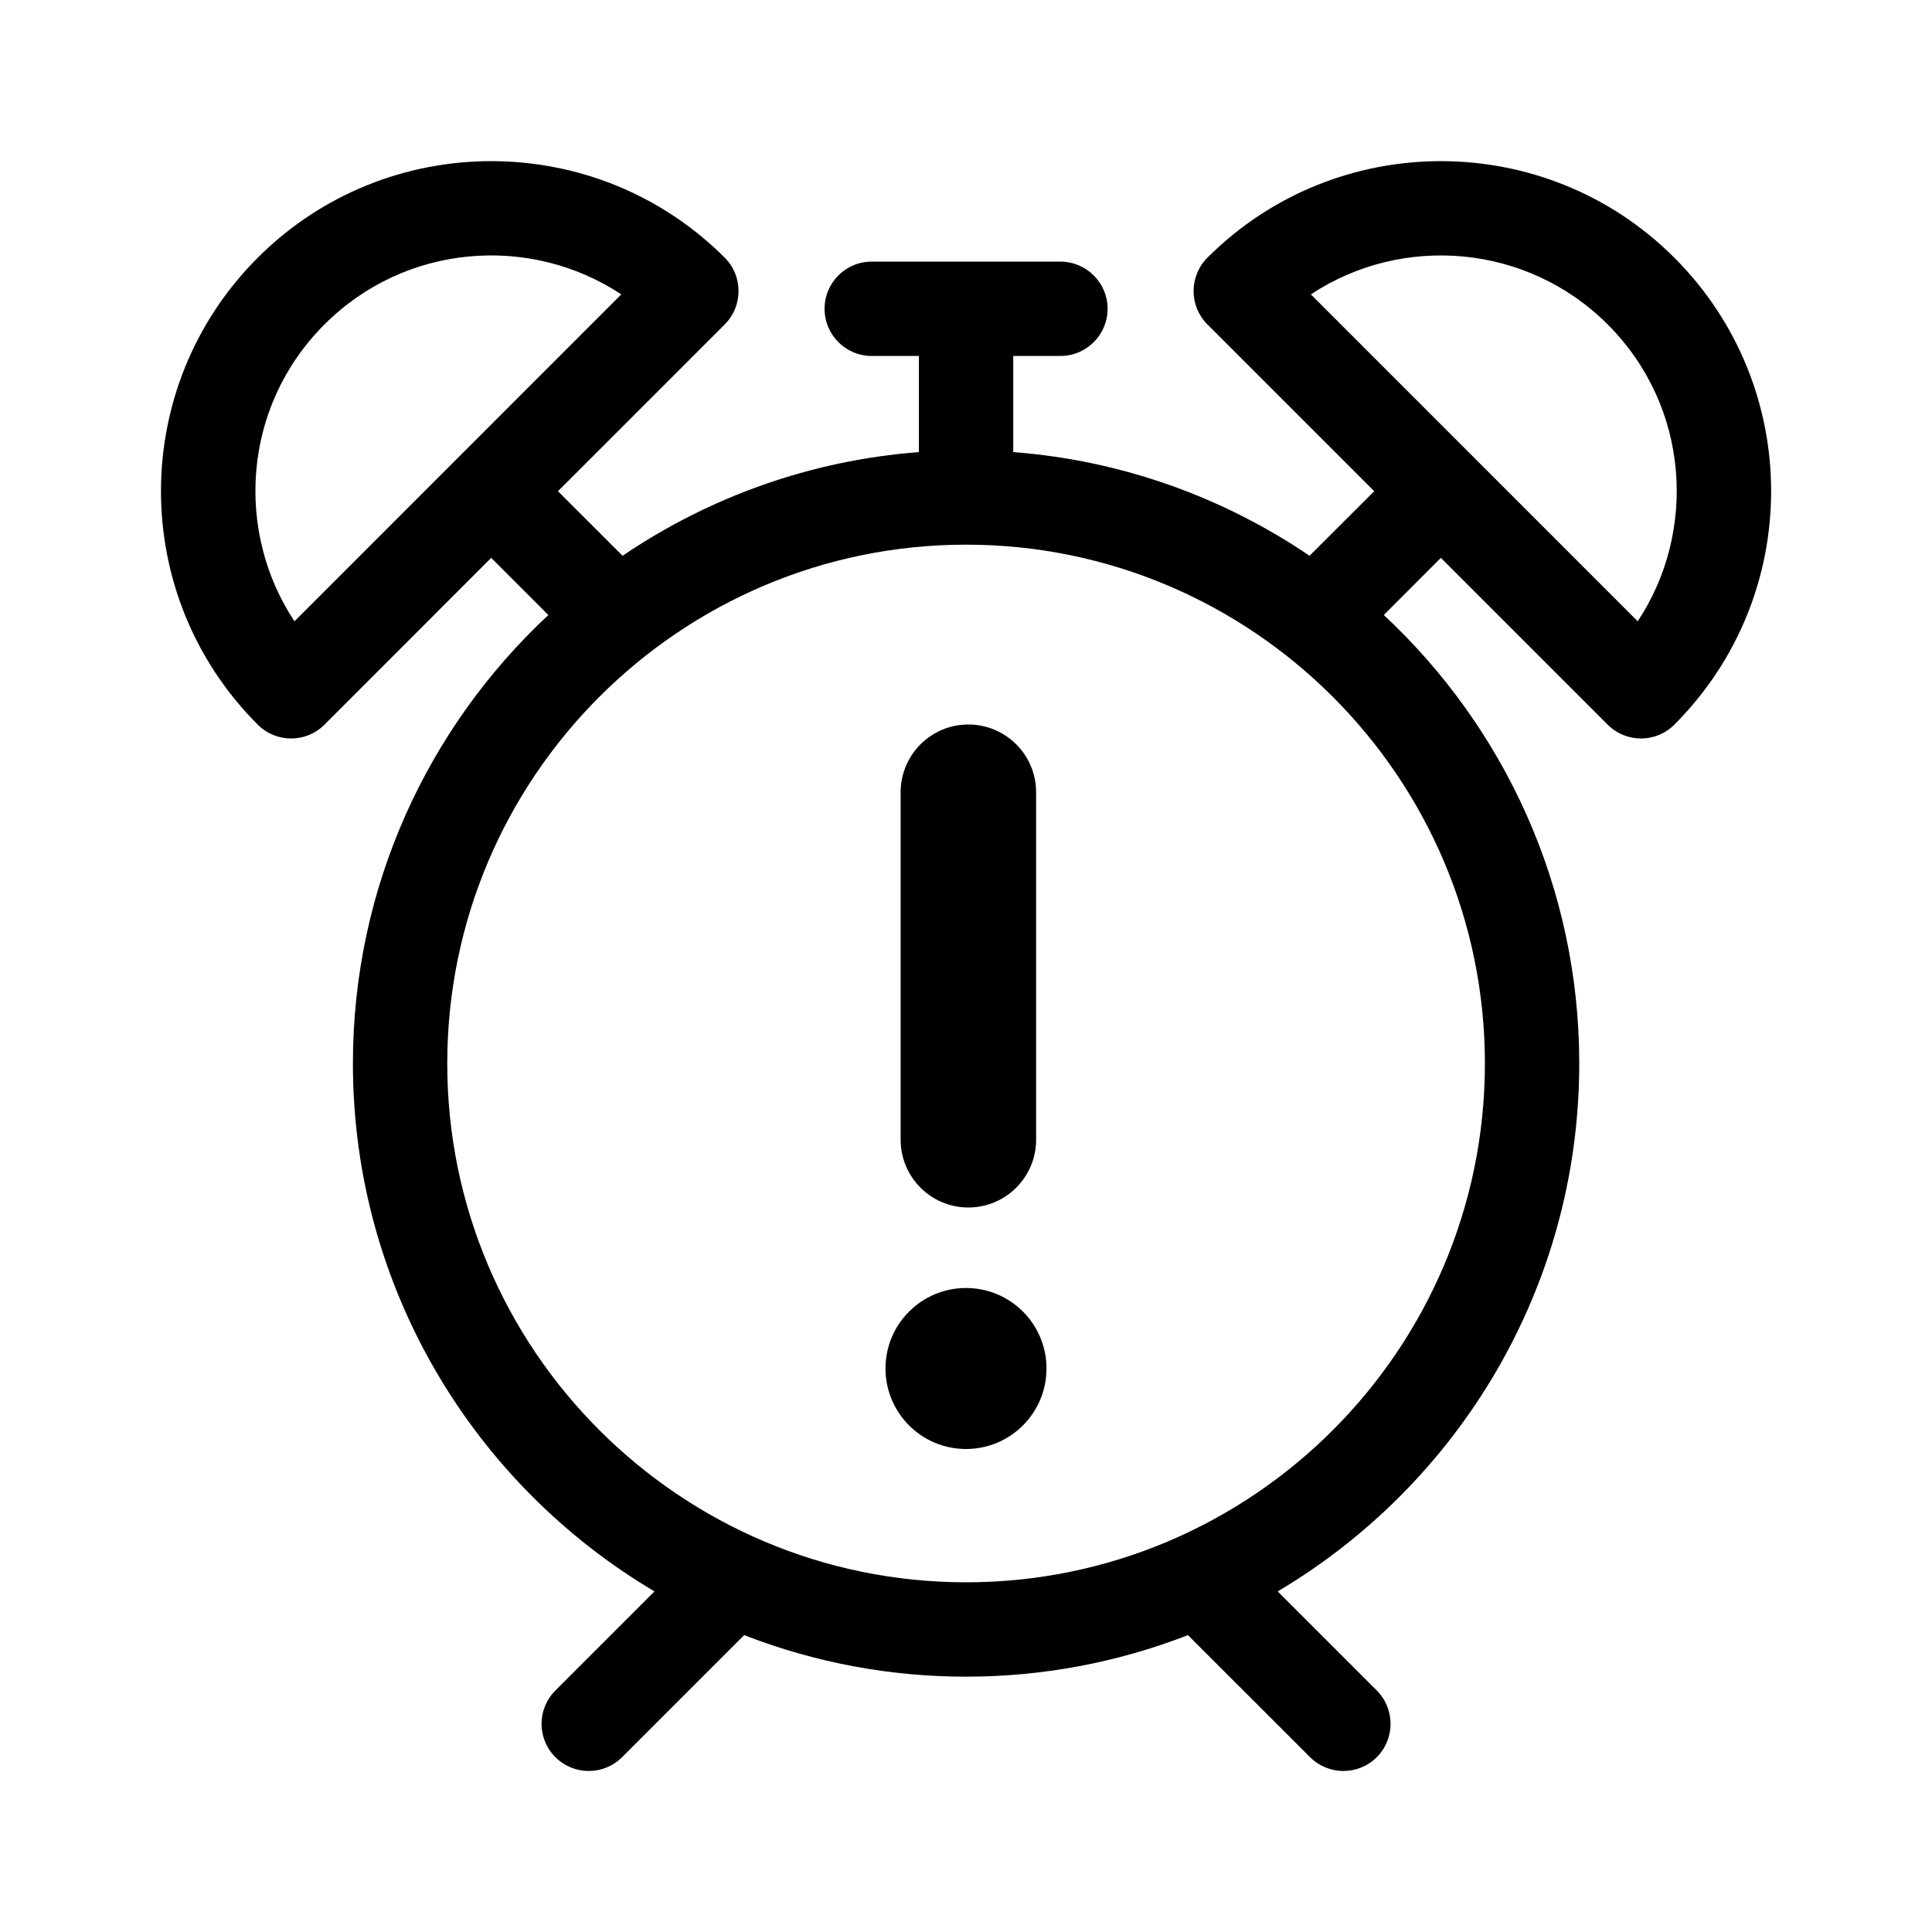
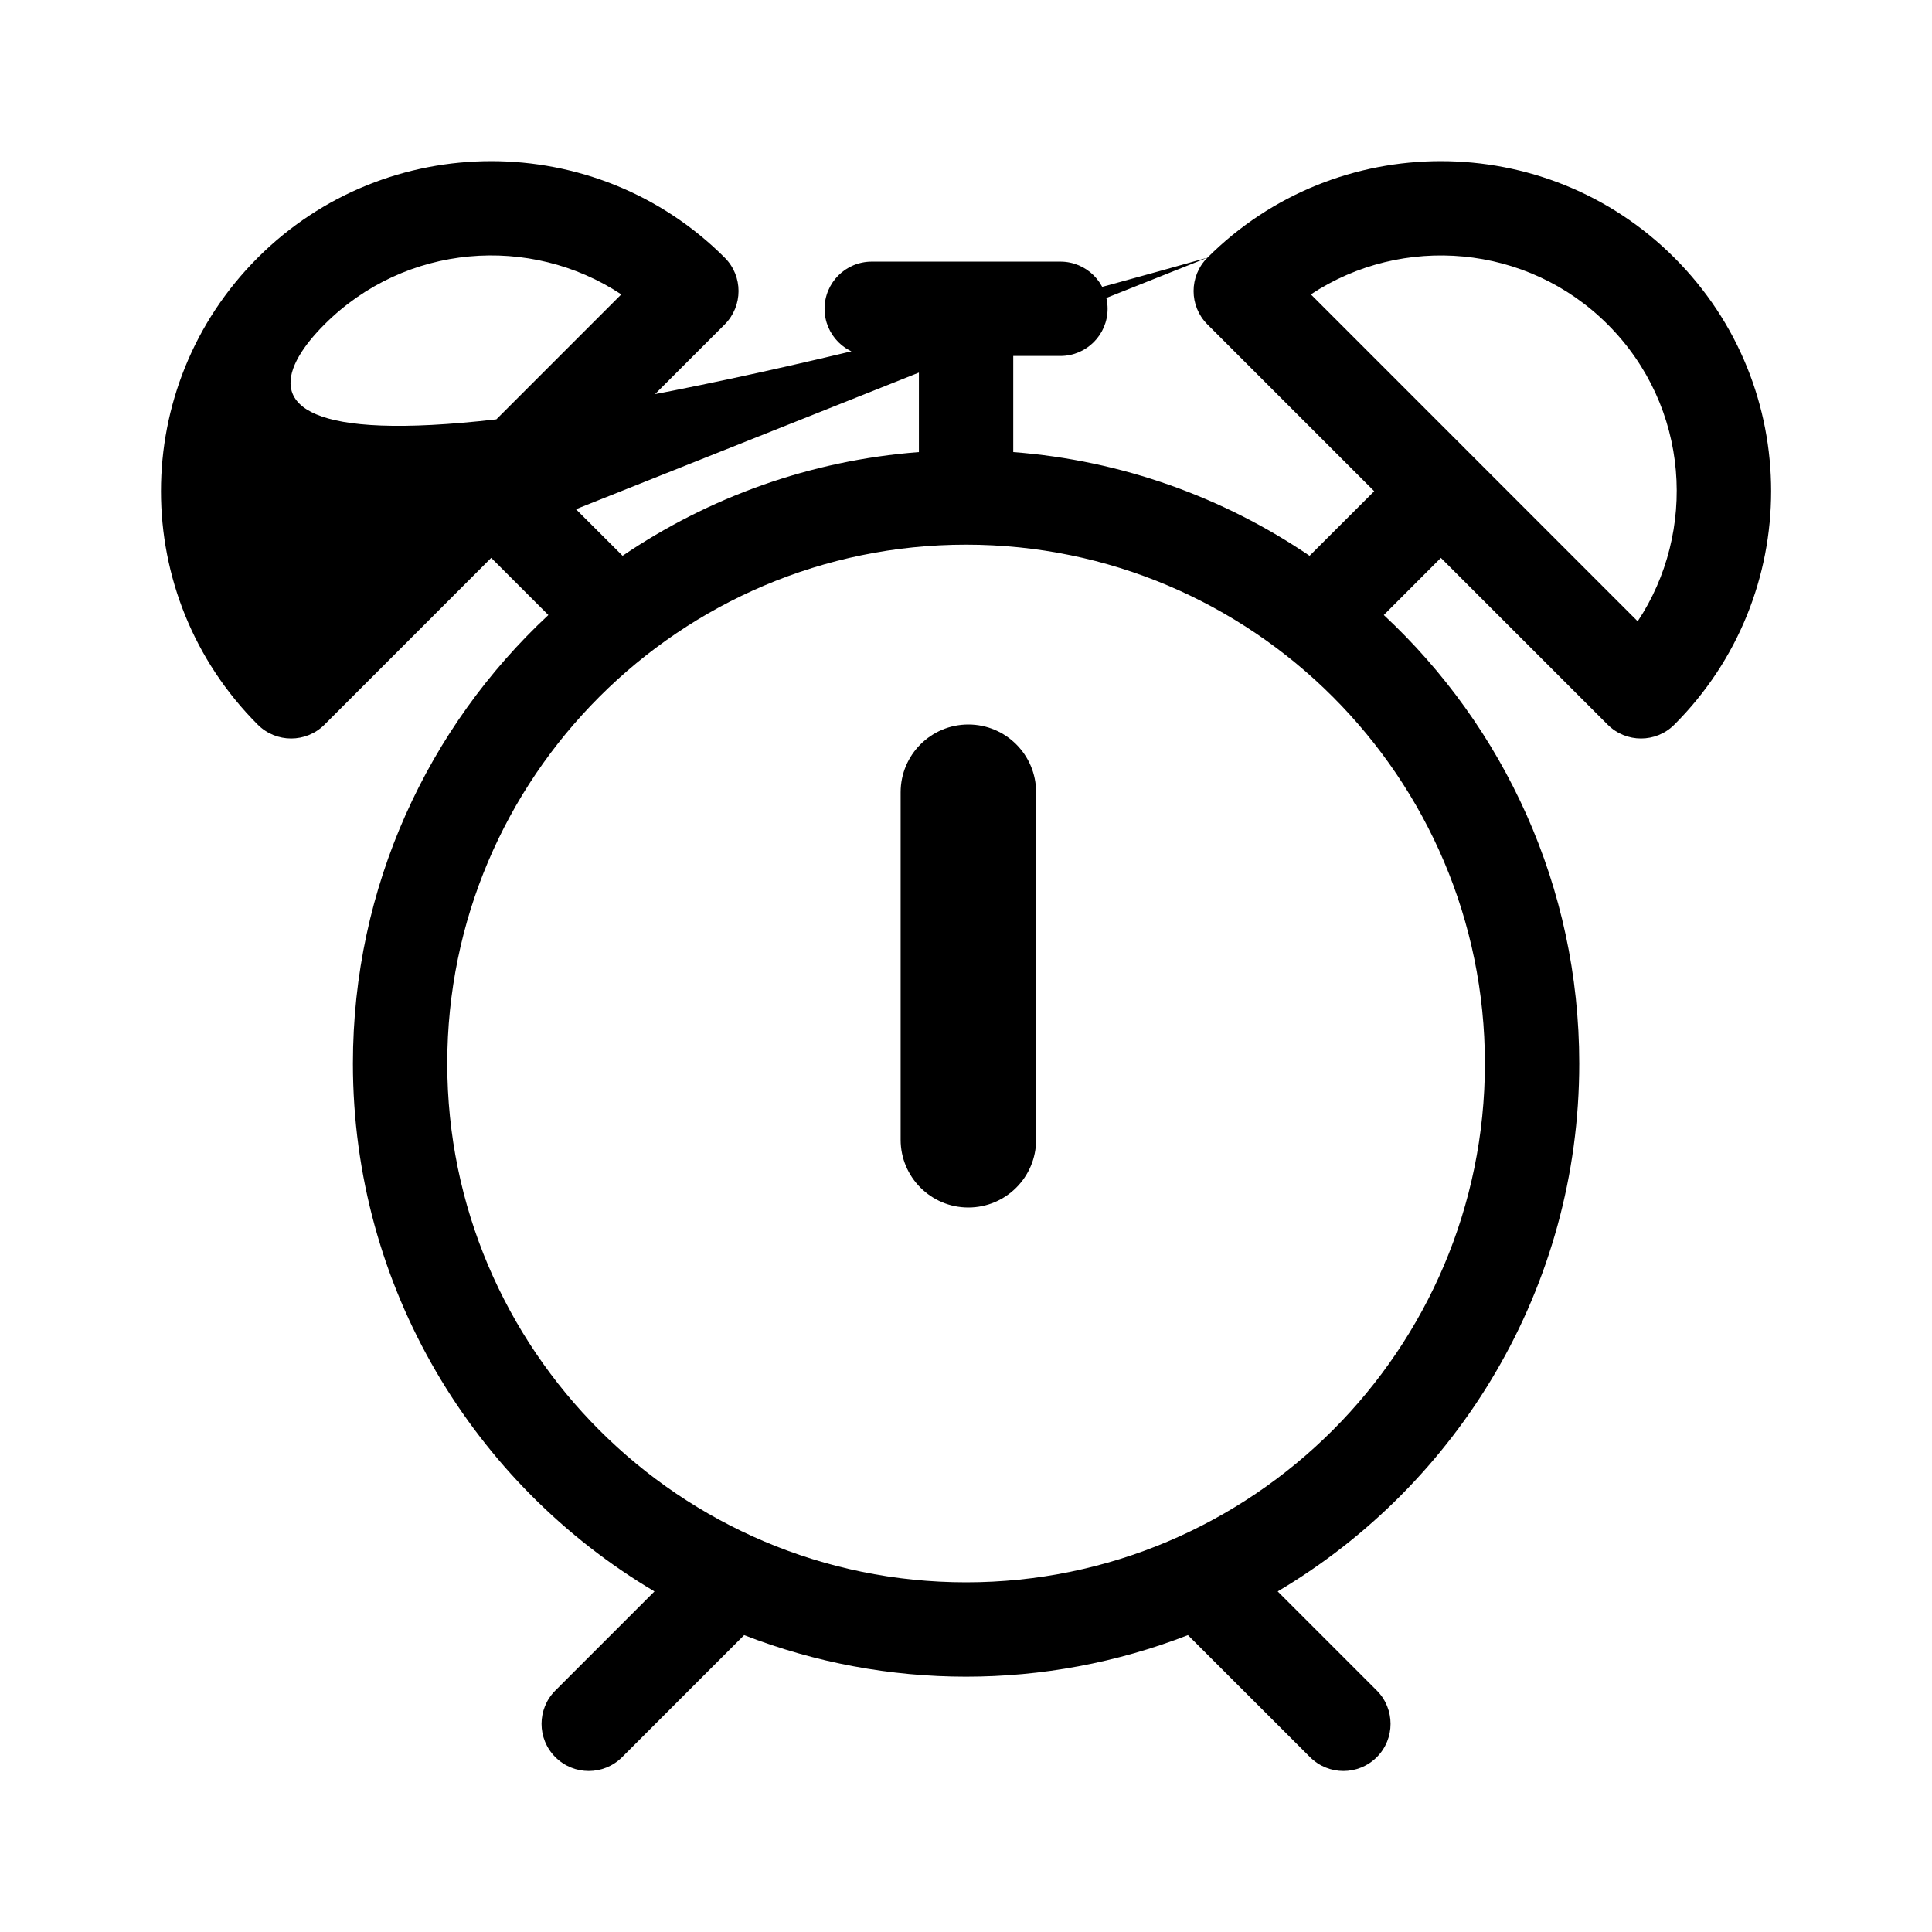
<svg xmlns="http://www.w3.org/2000/svg" width="24px" height="24px" viewBox="0 0 24 24" version="1.1">
  <title>34C4D473-E0A3-4DEC-ADC3-4A57C33EFF3F</title>
  <g id="Specs" stroke="none" stroke-width="1" fill="none" fill-rule="evenodd">
    <g id="Rebrand-Icons" transform="translate(-474, -1273)" fill="#000000">
      <g id="Icon-/-Last-Call" transform="translate(474, 1273)">
        <g transform="translate(2, 2)">
-           <path d="M12.999,1.201 C12.77,1.43 12.77,1.801 12.999,2.03 L15.071,4.102 L14.268,4.904 C13.202,4.181 11.944,3.72 10.587,3.616 L10.587,2.422 L11.173,2.422 C11.496,2.422 11.759,2.159 11.759,1.836 C11.759,1.512 11.496,1.25 11.173,1.25 L8.829,1.25 C8.505,1.25 8.243,1.512 8.243,1.836 C8.243,2.159 8.505,2.422 8.829,2.422 L9.415,2.422 L9.415,3.616 C8.058,3.72 6.8,4.181 5.734,4.904 L4.931,4.102 L7.003,2.03 C7.231,1.801 7.232,1.43 7.003,1.201 C5.404,-0.398 2.801,-0.398 1.202,1.201 C-0.401,2.804 -0.401,5.399 1.202,7.002 C1.431,7.231 1.802,7.231 2.031,7.002 L4.102,4.93 L4.812,5.64 C3.319,7.031 2.384,9.014 2.384,11.211 C2.384,13.999 3.889,16.441 6.13,17.769 L4.899,19 C4.67,19.229 4.67,19.6 4.899,19.828 C5.128,20.057 5.499,20.057 5.728,19.828 L7.244,18.312 C9.011,19 10.988,19.001 12.757,18.312 L14.274,19.828 C14.503,20.057 14.874,20.057 15.103,19.828 C15.331,19.6 15.331,19.229 15.103,19 L13.872,17.769 C16.112,16.441 17.618,13.999 17.618,11.211 C17.618,9.014 16.683,7.031 15.19,5.64 L15.899,4.93 L17.971,7.002 C18.2,7.231 18.571,7.231 18.799,7.002 C20.402,5.399 20.403,2.804 18.799,1.201 C17.2,-0.398 14.598,-0.398 12.999,1.201 L12.999,1.201 Z M1.658,5.718 C0.923,4.611 1.004,3.057 2.031,2.03 C3.037,1.024 4.587,0.909 5.718,1.657 C5.545,1.83 1.831,5.545 1.658,5.718 Z M16.446,11.211 C16.446,14.765 13.555,17.656 10.001,17.656 C6.447,17.656 3.556,14.765 3.556,11.211 C3.556,7.657 6.447,4.766 10.001,4.766 C13.555,4.766 16.446,7.657 16.446,11.211 Z M18.344,5.718 C18.171,5.545 14.457,1.83 14.284,1.657 C15.421,0.905 16.971,1.03 17.971,2.03 C18.997,3.056 19.079,4.611 18.344,5.718 L18.344,5.718 Z" id="Shape" fill-rule="nonzero" />
-           <circle id="Oval" cx="10" cy="15" r="1" />
+           <path d="M12.999,1.201 C12.77,1.43 12.77,1.801 12.999,2.03 L15.071,4.102 L14.268,4.904 C13.202,4.181 11.944,3.72 10.587,3.616 L10.587,2.422 L11.173,2.422 C11.496,2.422 11.759,2.159 11.759,1.836 C11.759,1.512 11.496,1.25 11.173,1.25 L8.829,1.25 C8.505,1.25 8.243,1.512 8.243,1.836 C8.243,2.159 8.505,2.422 8.829,2.422 L9.415,2.422 L9.415,3.616 C8.058,3.72 6.8,4.181 5.734,4.904 L4.931,4.102 L7.003,2.03 C7.231,1.801 7.232,1.43 7.003,1.201 C5.404,-0.398 2.801,-0.398 1.202,1.201 C-0.401,2.804 -0.401,5.399 1.202,7.002 C1.431,7.231 1.802,7.231 2.031,7.002 L4.102,4.93 L4.812,5.64 C3.319,7.031 2.384,9.014 2.384,11.211 C2.384,13.999 3.889,16.441 6.13,17.769 L4.899,19 C4.67,19.229 4.67,19.6 4.899,19.828 C5.128,20.057 5.499,20.057 5.728,19.828 L7.244,18.312 C9.011,19 10.988,19.001 12.757,18.312 L14.274,19.828 C14.503,20.057 14.874,20.057 15.103,19.828 C15.331,19.6 15.331,19.229 15.103,19 L13.872,17.769 C16.112,16.441 17.618,13.999 17.618,11.211 C17.618,9.014 16.683,7.031 15.19,5.64 L15.899,4.93 L17.971,7.002 C18.2,7.231 18.571,7.231 18.799,7.002 C20.402,5.399 20.403,2.804 18.799,1.201 C17.2,-0.398 14.598,-0.398 12.999,1.201 L12.999,1.201 Z C0.923,4.611 1.004,3.057 2.031,2.03 C3.037,1.024 4.587,0.909 5.718,1.657 C5.545,1.83 1.831,5.545 1.658,5.718 Z M16.446,11.211 C16.446,14.765 13.555,17.656 10.001,17.656 C6.447,17.656 3.556,14.765 3.556,11.211 C3.556,7.657 6.447,4.766 10.001,4.766 C13.555,4.766 16.446,7.657 16.446,11.211 Z M18.344,5.718 C18.171,5.545 14.457,1.83 14.284,1.657 C15.421,0.905 16.971,1.03 17.971,2.03 C18.997,3.056 19.079,4.611 18.344,5.718 L18.344,5.718 Z" id="Shape" fill-rule="nonzero" />
          <path d="M10.029,7 C10.494,7 10.871,7.377 10.871,7.842 L10.871,12.158 C10.871,12.623 10.494,13 10.029,13 C9.565,13 9.188,12.623 9.188,12.158 L9.188,7.842 C9.188,7.377 9.565,7 10.029,7 Z" id="Rectangle" />
        </g>
      </g>
    </g>
  </g>
</svg>